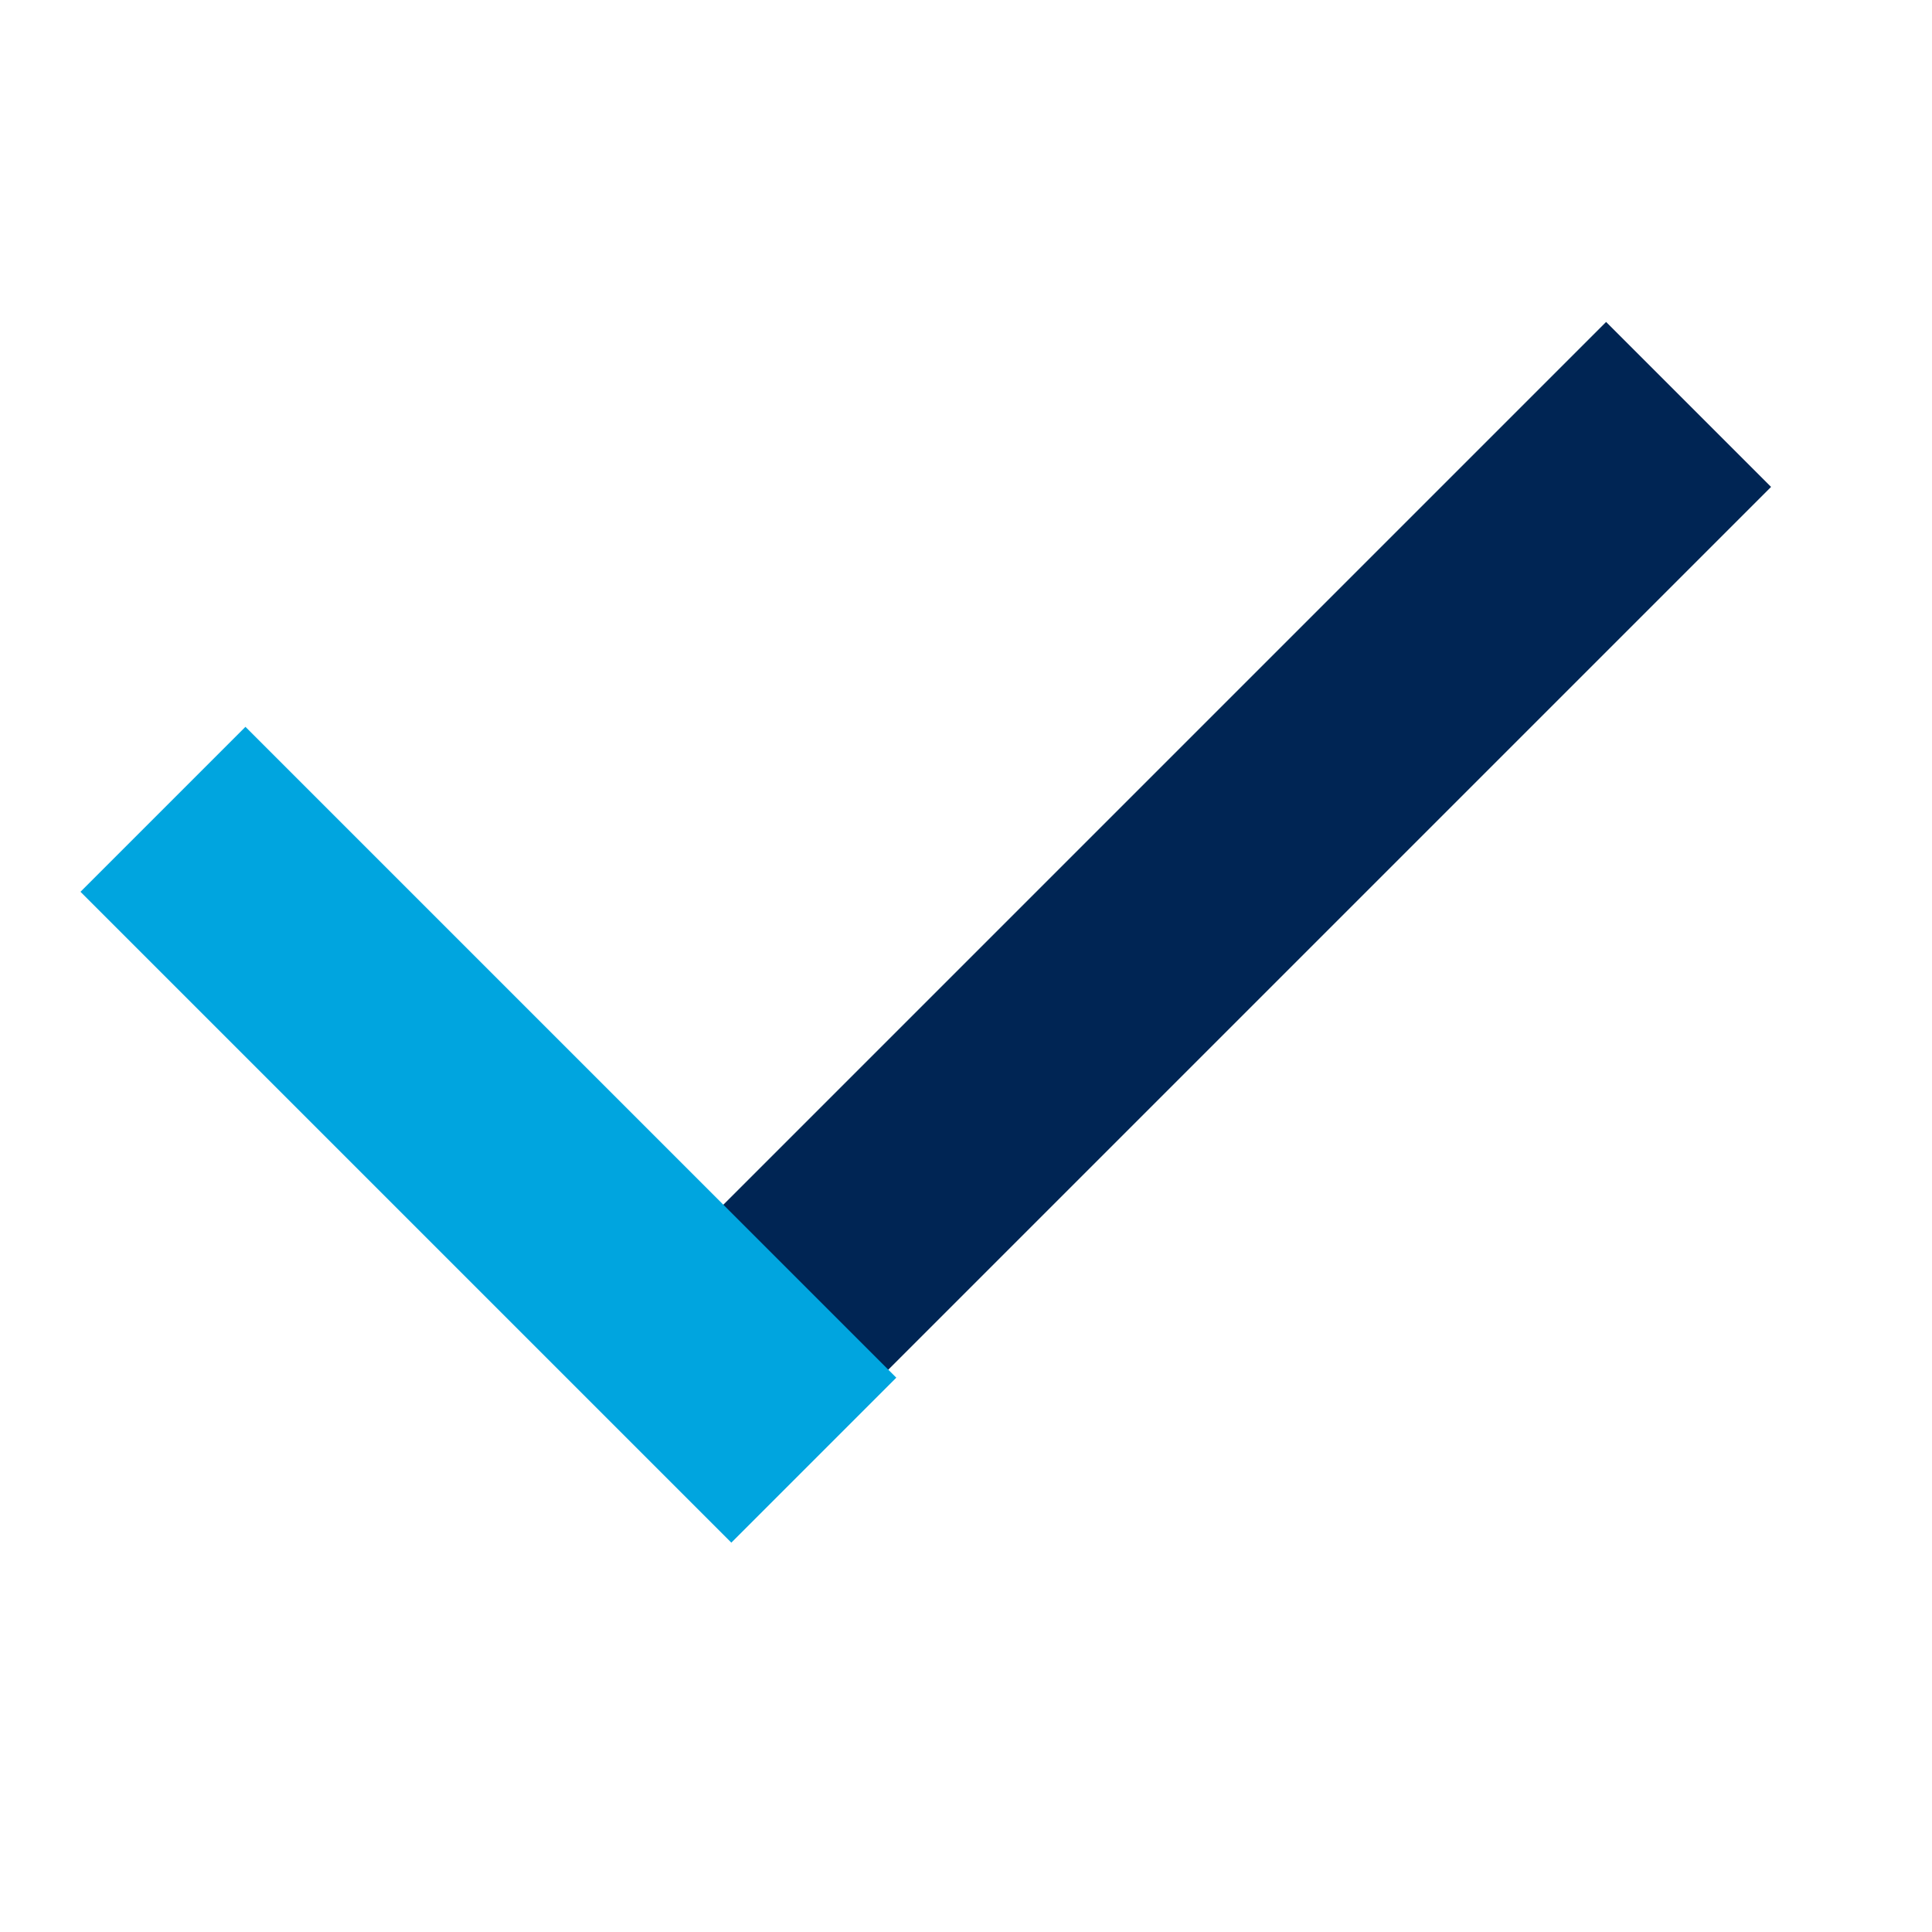
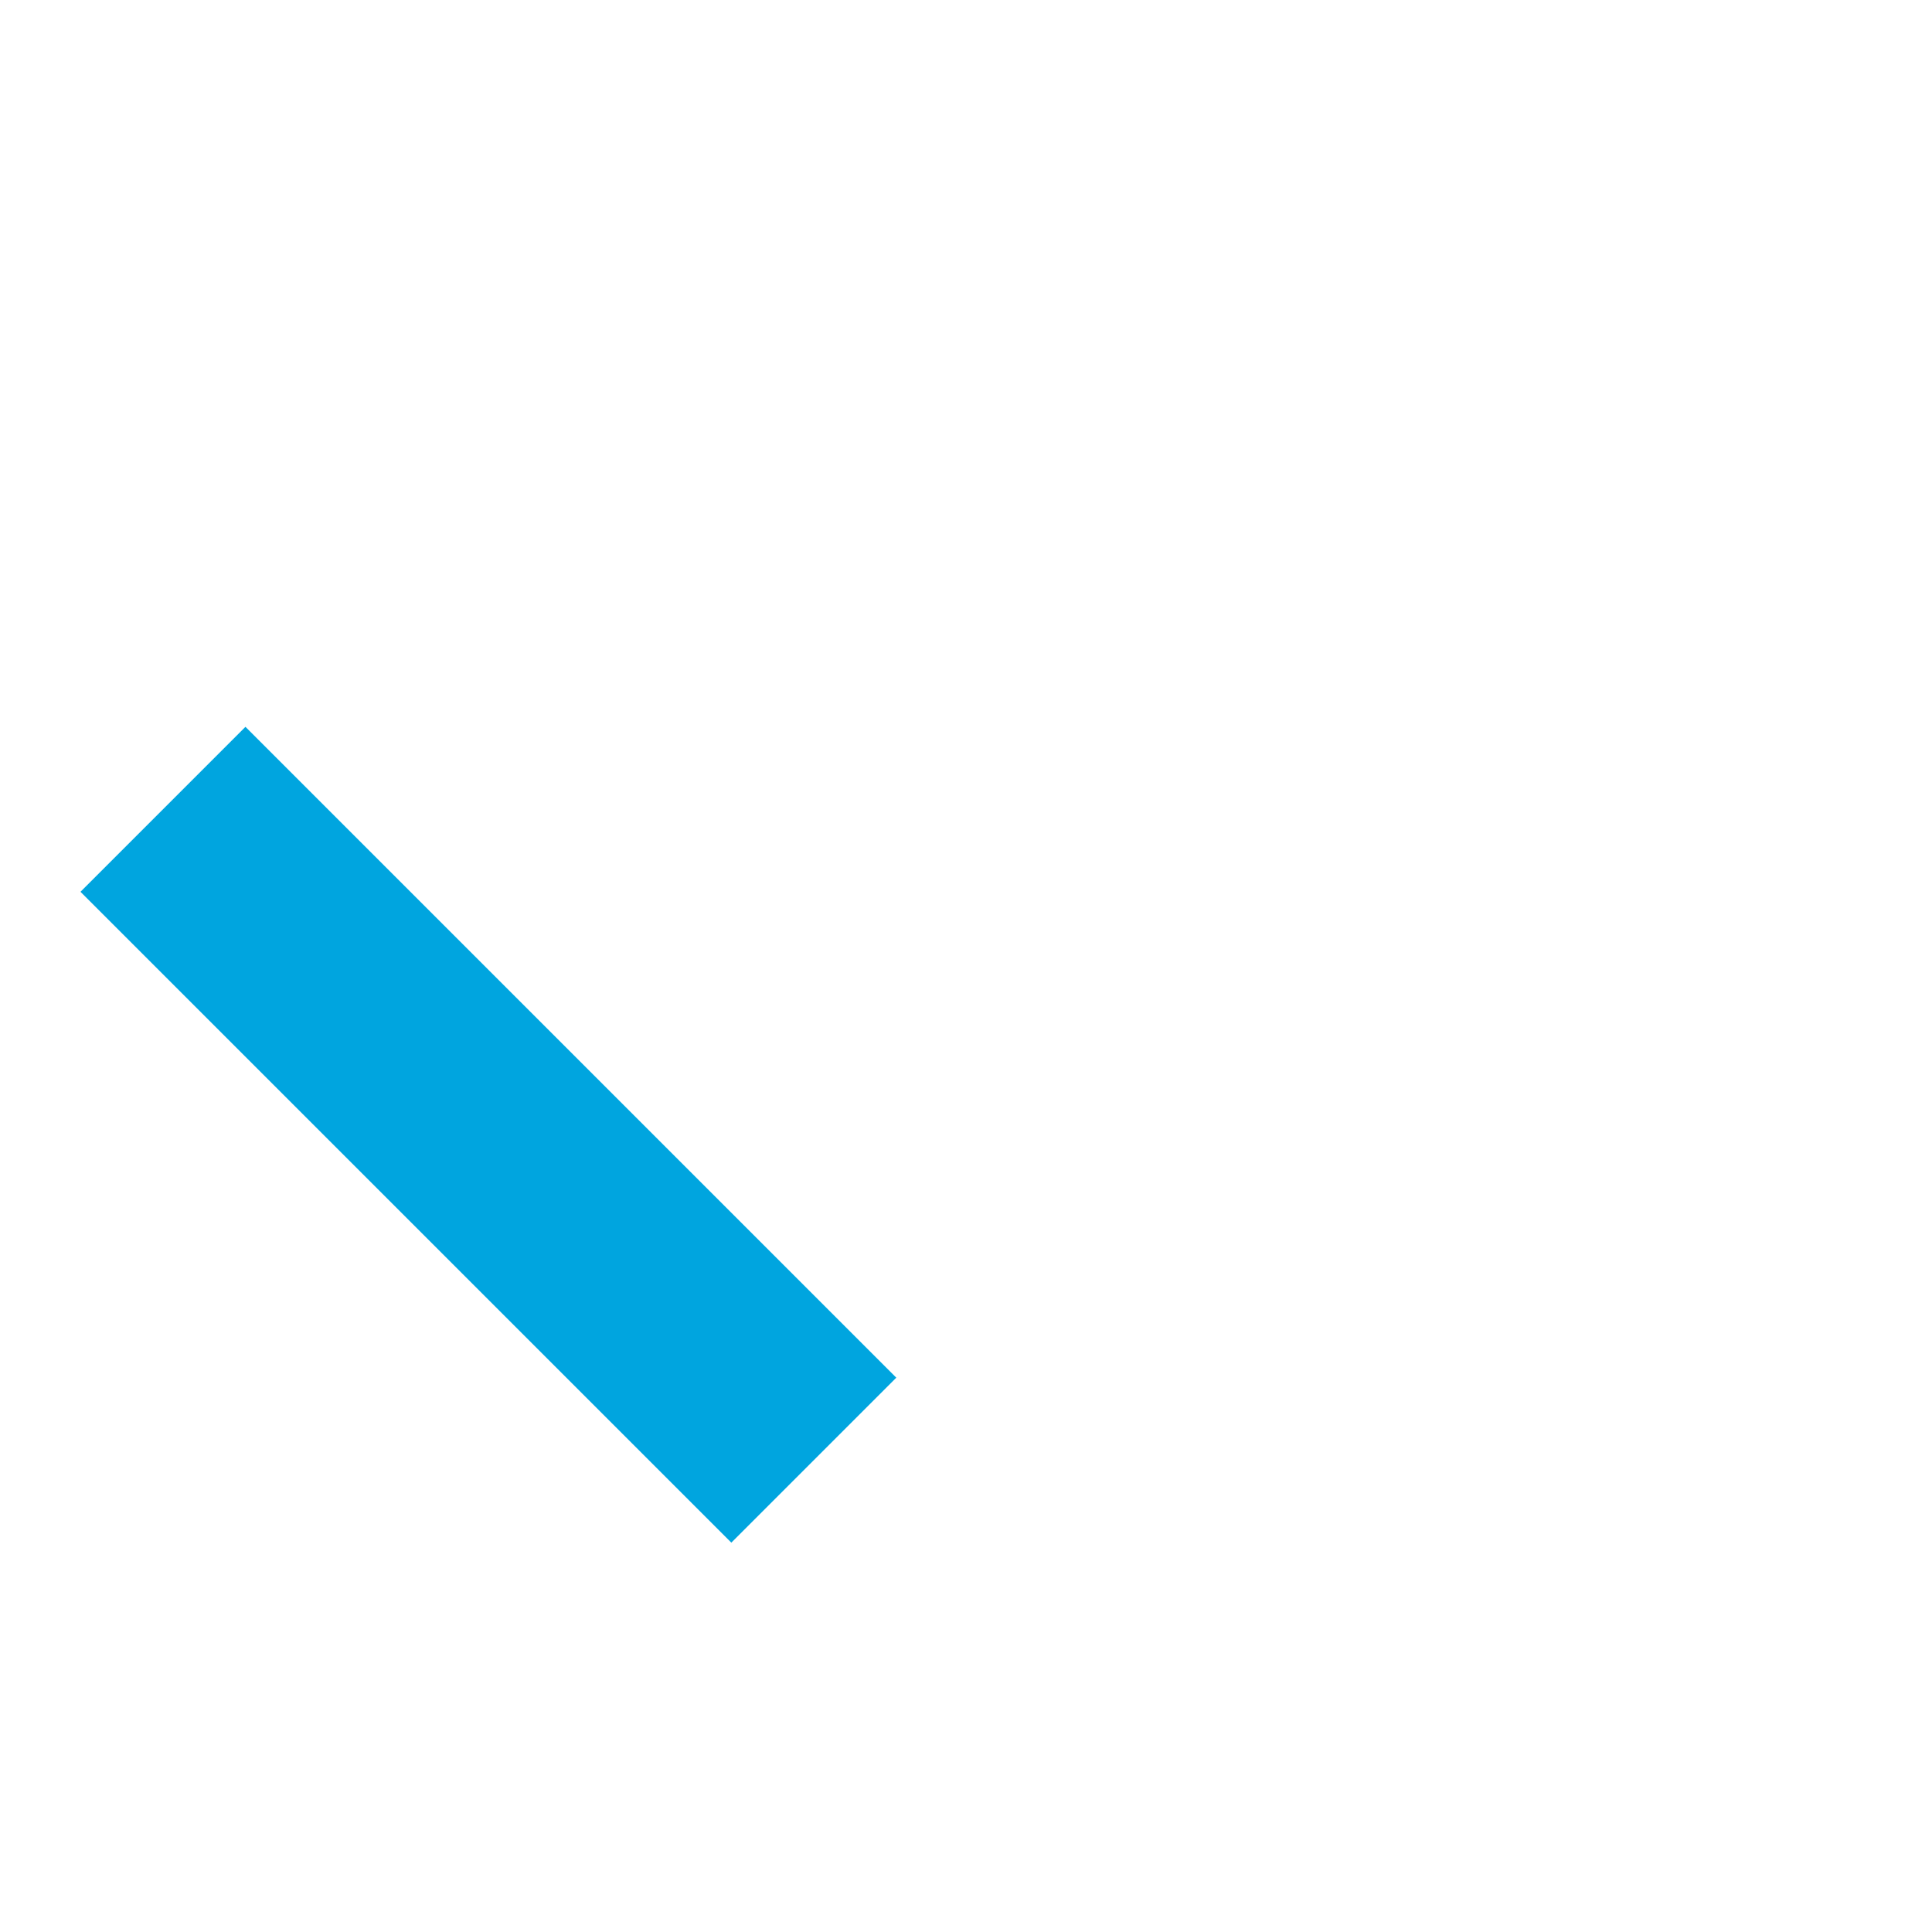
<svg xmlns="http://www.w3.org/2000/svg" width="24" height="24" viewBox="0 0 24 24" fill="none">
-   <rect x="7.085" y="16.866" width="18.196" height="2.898" transform="rotate(-45 7.085 16.866)" fill="#002554" />
  <rect x="3.049" y="9.029" width="11.434" height="2.898" transform="rotate(45 3.049 9.029)" fill="#00A5DF" />
</svg>